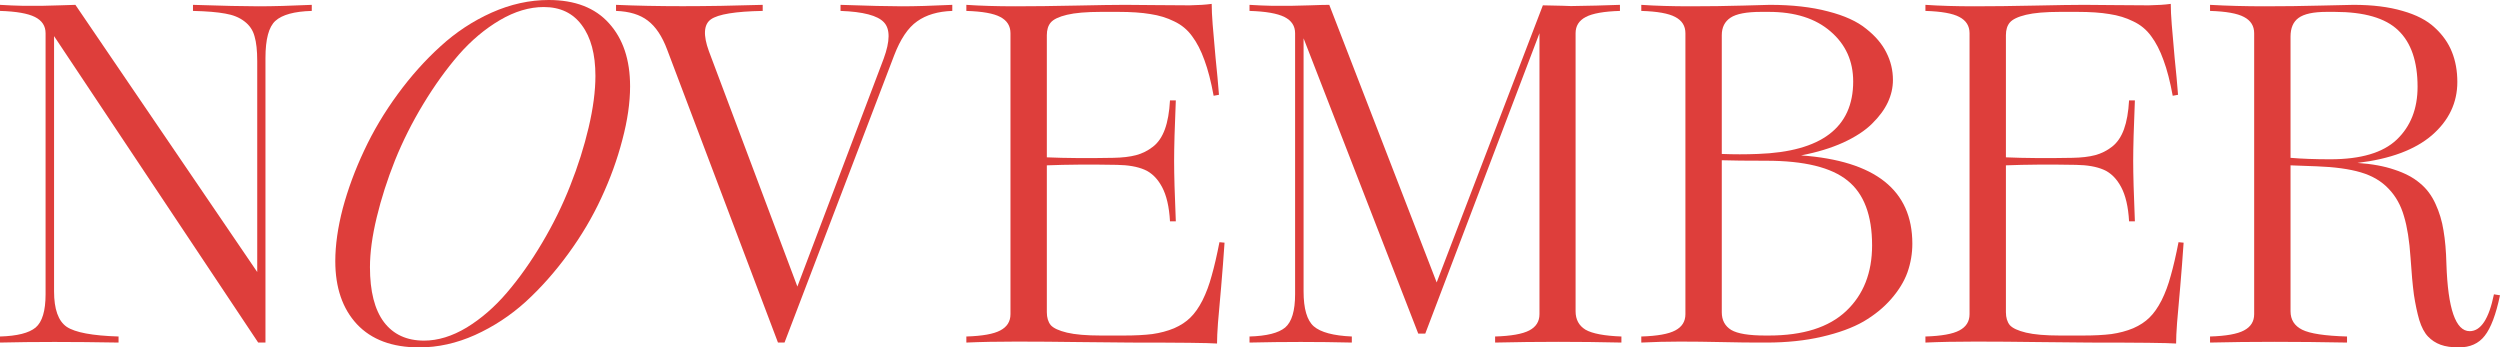
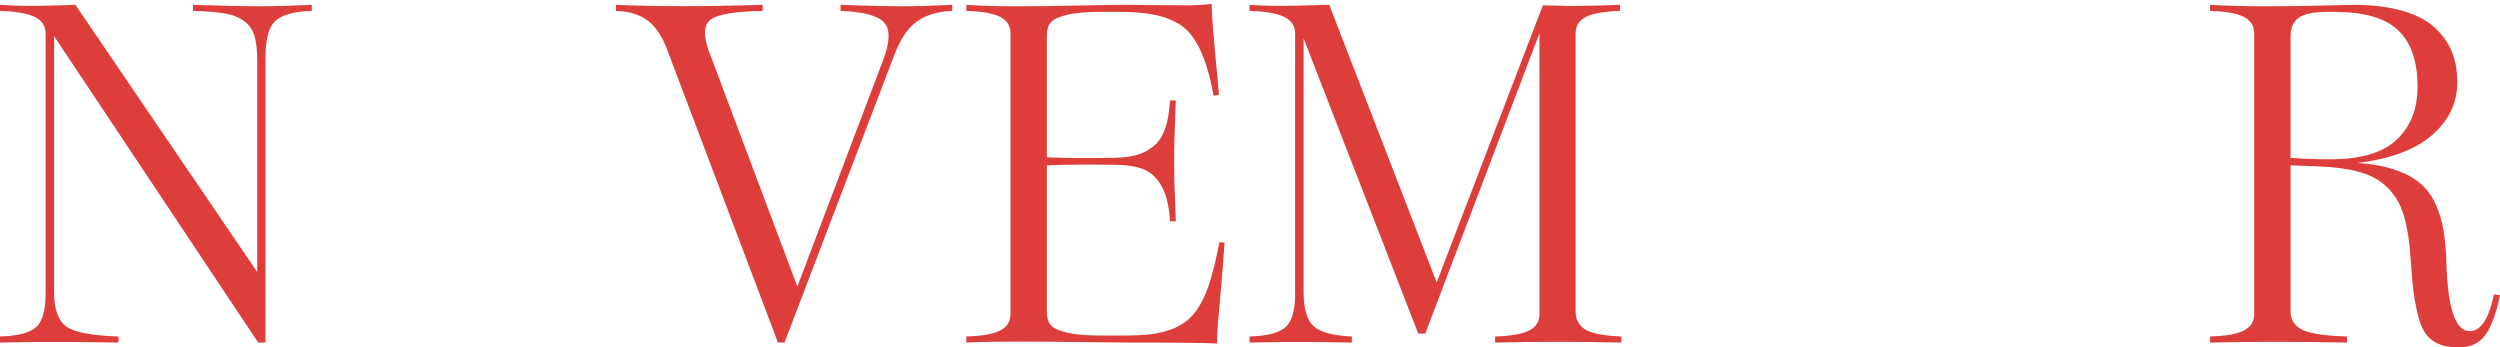
<svg xmlns="http://www.w3.org/2000/svg" viewBox="0 0 604.219 83.965" fill="none">
  <path d="M0 81.328C4.141 81.211 7.012 80.488 8.613 79.16C10.215 77.793 11.016 75.117 11.016 71.133V8.027C11.016 6.27 10.156 4.961 8.437 4.102C6.719 3.242 3.906 2.754 0 2.637V1.172C1.875 1.289 3.75 1.367 5.625 1.406C7.539 1.406 9.023 1.406 10.078 1.406C11.133 1.367 12.598 1.328 14.473 1.289C16.348 1.211 17.598 1.172 18.223 1.172L62.168 65.742V14.766C62.168 12.227 61.953 10.234 61.523 8.789C61.133 7.305 60.312 6.094 59.062 5.156C57.852 4.219 56.309 3.594 54.434 3.281C52.559 2.93 49.961 2.715 46.641 2.637V1.172C53.789 1.406 59.062 1.523 62.461 1.523C65.898 1.523 70.195 1.406 75.352 1.172V2.637C71.133 2.754 68.203 3.555 66.563 5.039C64.961 6.484 64.16 9.473 64.16 14.004V82.793H62.402L13.066 8.73V70.43C13.066 74.727 14.082 77.578 16.113 78.984C18.145 80.352 22.324 81.133 28.652 81.328V82.793C17.559 82.598 8.008 82.598 0 82.793V81.328Z" fill="#DE3E3B" />
-   <path d="M101.309 83.965C94.785 83.965 89.766 82.09 86.25 78.34C82.773 74.59 81.035 69.512 81.035 63.105C81.035 59.238 81.641 54.98 82.851 50.332C84.102 45.684 85.82 41.035 88.008 36.387C90.195 31.699 92.891 27.168 96.094 22.793C99.297 18.418 102.754 14.551 106.465 11.191C110.176 7.793 114.297 5.078 118.828 3.047C123.398 1.016 127.988 0 132.598 0C138.965 0 143.828 1.875 147.187 5.625C150.586 9.375 152.285 14.453 152.285 20.859C152.285 24.805 151.66 29.121 150.41 33.809C149.199 38.496 147.5 43.184 145.312 47.871C143.164 52.52 140.488 57.031 137.285 61.406C134.121 65.742 130.703 69.59 127.031 72.949C123.359 76.27 119.277 78.945 114.785 80.977C110.332 82.969 105.84 83.965 101.309 83.965ZM89.414 64.57C89.414 70.43 90.547 74.863 92.812 77.871C95.078 80.84 98.301 82.324 102.48 82.324C105.84 82.324 109.277 81.27 112.793 79.16C116.308 77.012 119.551 74.199 122.519 70.723C125.527 67.207 128.359 63.203 131.016 58.711C133.711 54.18 135.976 49.57 137.813 44.883C139.688 40.156 141.172 35.469 142.266 30.82C143.359 26.172 143.906 22.012 143.906 18.34C143.906 13.105 142.813 9.023 140.625 6.094C138.477 3.164 135.41 1.699 131.426 1.699C127.949 1.699 124.414 2.754 120.82 4.863C117.227 6.973 113.906 9.766 110.859 13.242C107.852 16.719 105 20.684 102.305 25.137C99.609 29.59 97.324 34.141 95.449 38.789C93.613 43.399 92.148 47.969 91.055 52.5C89.961 57.031 89.414 61.055 89.414 64.57Z" fill="#DE3E3B" />
  <path d="M161.25 12.012C160.039 8.77 158.477 6.426 156.562 4.98C154.687 3.535 152.129 2.754 148.887 2.637V1.172C158.535 1.602 170.351 1.602 184.336 1.172V2.637C177.734 2.754 173.555 3.437 171.797 4.688C170.078 5.937 169.922 8.496 171.328 12.363L192.715 69.258L213.574 14.18C215.137 9.922 215.156 6.992 213.633 5.391C212.109 3.75 208.613 2.832 203.144 2.637V1.172C209.863 1.406 214.805 1.523 217.969 1.523C221.172 1.523 225.234 1.406 230.156 1.172V2.637C226.68 2.754 223.848 3.594 221.66 5.156C219.473 6.68 217.617 9.434 216.094 13.418L189.609 82.793H188.027L161.25 12.012Z" fill="#DE3E3B" />
  <path d="M294.14 83.027C292.11 82.871 285.155 82.793 273.281 82.793C270.821 82.793 266.759 82.754 261.094 82.676C255.469 82.598 250.332 82.558 245.684 82.558C241.035 82.558 236.992 82.637 233.555 82.793V81.328C237.422 81.211 240.156 80.723 241.758 79.863C243.398 79.004 244.219 77.695 244.219 75.938V8.027C244.219 6.27 243.398 4.961 241.758 4.102C240.156 3.242 237.422 2.754 233.555 2.637V1.172C236.992 1.406 240.918 1.523 245.332 1.523C249.746 1.523 254.649 1.465 260.039 1.348C265.469 1.23 269.434 1.172 271.933 1.172C272.988 1.172 275.293 1.191 278.848 1.23C282.44 1.27 285.333 1.289 287.52 1.289C289.708 1.25 291.485 1.133 292.852 0.937C292.852 2.266 292.93 3.926 293.085 5.918C293.242 7.91 293.477 10.605 293.79 14.004C294.14 17.363 294.415 20.332 294.61 22.91L293.32 23.145C292.695 19.707 291.952 16.836 291.095 14.531C290.272 12.227 289.278 10.293 288.105 8.73C286.973 7.168 285.528 5.977 283.77 5.156C282.05 4.297 280.136 3.711 278.028 3.398C275.958 3.047 273.378 2.871 270.294 2.871H266.074C262.559 2.871 259.824 3.105 257.872 3.574C255.917 4.043 254.609 4.668 253.944 5.449C253.319 6.191 253.007 7.207 253.007 8.496V38.027C257.657 38.223 263.009 38.262 269.064 38.145C271.251 38.106 273.086 37.891 274.571 37.5C276.056 37.109 277.421 36.426 278.673 35.449C279.923 34.473 280.878 33.066 281.543 31.23C282.208 29.394 282.618 27.07 282.773 24.258H284.18C283.905 30.742 283.77 35.625 283.77 38.906C283.77 42.148 283.905 47.012 284.18 53.496H282.773C282.578 49.98 281.933 47.207 280.84 45.176C279.746 43.145 278.341 41.758 276.621 41.016C274.903 40.273 272.676 39.883 269.941 39.844C263.536 39.726 257.892 39.766 253.007 39.961V75.469C253.007 76.758 253.319 77.793 253.944 78.574C254.609 79.316 255.917 79.922 257.872 80.391C259.824 80.859 262.559 81.094 266.074 81.094H271.581C274.316 81.094 276.621 80.977 278.496 80.742C280.41 80.469 282.168 80 283.77 79.336C285.37 78.633 286.68 77.773 287.695 76.758C288.75 75.742 289.728 74.355 290.625 72.598C291.522 70.801 292.265 68.809 292.852 66.621C293.477 64.434 294.102 61.738 294.727 58.535L295.957 58.652C295.722 62.129 295.45 65.684 295.137 69.316C294.825 72.949 294.57 75.84 294.375 77.988C294.22 80.098 294.14 81.777 294.14 83.027Z" fill="#DE3E3B" />
  <path d="M301.992 81.328C306.132 81.211 309.004 80.488 310.606 79.16C312.206 77.793 313.009 75.117 313.009 71.133V8.027C313.009 6.27 312.149 4.961 310.429 4.102C308.712 3.242 305.899 2.754 301.992 2.637V1.172C303.829 1.289 305.664 1.367 307.499 1.406C309.337 1.406 310.821 1.406 311.954 1.406C313.086 1.367 314.649 1.328 316.641 1.289C318.671 1.211 320.216 1.172 321.268 1.172L347.227 68.262L372.891 1.289C376.876 1.367 379.14 1.426 379.688 1.465C380.273 1.465 382.325 1.426 385.84 1.348C389.355 1.23 391.25 1.172 391.522 1.172V2.637C387.657 2.754 384.903 3.242 383.263 4.102C381.62 4.961 380.8 6.27 380.8 8.027V75.234C380.8 77.227 381.603 78.711 383.203 79.687C384.843 80.625 387.735 81.172 391.875 81.328V82.793C381.68 82.558 371.503 82.558 361.349 82.793V81.328C365.214 81.211 367.968 80.723 369.608 79.863C371.251 79.004 372.071 77.695 372.071 75.938V8.027L344.472 80.625H342.772L315.059 9.258V70.43C315.059 74.609 315.879 77.422 317.519 78.867C319.198 80.313 322.266 81.133 326.718 81.328V82.793C318.476 82.598 310.234 82.598 301.992 82.793V81.328Z" fill="#DE3E3B" />
-   <path d="M396.679 81.328C400.547 81.211 403.282 80.723 404.884 79.863C406.524 79.004 407.344 77.695 407.344 75.938V8.027C407.344 6.27 406.524 4.961 404.884 4.102C403.282 3.242 400.547 2.754 396.679 2.637V1.172C400.117 1.406 404.062 1.523 408.516 1.523C413.009 1.523 417.266 1.465 421.288 1.348C425.313 1.23 427.46 1.172 427.735 1.172C433.125 1.172 437.812 1.699 441.797 2.754C445.782 3.77 448.867 5.176 451.054 6.973C453.282 8.73 454.901 10.645 455.919 12.715C456.974 14.785 457.499 16.992 457.499 19.336C457.499 21.172 457.089 22.969 456.269 24.727C455.449 26.484 454.179 28.203 452.462 29.883C450.782 31.563 448.457 33.086 445.489 34.453C442.56 35.781 439.16 36.816 435.292 37.559C453.222 38.848 462.189 45.957 462.189 58.887C462.189 61.27 461.796 63.574 461.016 65.801C460.234 67.988 458.926 70.137 457.089 72.246C455.294 74.316 453.067 76.133 450.409 77.695C447.754 79.219 444.395 80.449 440.332 81.387C436.307 82.324 431.835 82.793 426.913 82.793H424.628C422.558 82.793 419.706 82.754 416.073 82.676C412.481 82.598 409.121 82.558 405.997 82.558C402.909 82.558 399.804 82.637 396.679 82.793V81.328ZM416.133 75.469C416.133 77.383 416.893 78.809 418.418 79.746C419.941 80.645 422.696 81.094 426.68 81.094H427.5C435.782 81.094 442.012 79.121 446.192 75.176C450.372 71.231 452.462 65.938 452.462 59.297C452.462 52.031 450.489 46.816 446.542 43.652C442.597 40.449 436.055 38.848 426.913 38.848C422.108 38.848 418.516 38.808 416.133 38.73V75.469ZM416.133 37.207C419.023 37.324 421.933 37.324 424.863 37.207C440.215 36.66 447.892 30.82 447.892 19.688C447.892 14.766 446.074 10.742 442.442 7.617C438.81 4.453 433.828 2.871 427.5 2.871H425.625C422.108 2.871 419.648 3.34 418.243 4.277C416.836 5.215 416.133 6.621 416.133 8.496V37.207Z" fill="#DE3E3B" />
-   <path d="M525.938 83.027C523.905 82.871 516.953 82.793 505.079 82.793C502.617 82.793 498.554 82.754 492.89 82.676C487.265 82.598 482.13 82.558 477.48 82.558C472.833 82.558 468.788 82.637 465.351 82.793V81.328C469.218 81.211 471.953 80.723 473.556 79.863C475.195 79.004 476.015 77.695 476.015 75.938V8.027C476.015 6.27 475.195 4.961 473.556 4.102C471.953 3.242 469.218 2.754 465.351 2.637V1.172C468.788 1.406 472.716 1.523 477.128 1.523C481.543 1.523 486.445 1.465 491.837 1.348C497.267 1.23 501.232 1.172 503.731 1.172C504.786 1.172 507.089 1.191 510.644 1.23C514.238 1.27 517.128 1.289 519.316 1.289C521.503 1.25 523.28 1.133 524.648 0.937C524.648 2.266 524.725 3.926 524.883 5.918C525.038 7.91 525.273 10.605 525.585 14.004C525.938 17.363 526.21 20.332 526.405 22.91L525.118 23.145C524.493 19.707 523.75 16.836 522.89 14.531C522.07 12.227 521.073 10.293 519.903 8.73C518.771 7.168 517.323 5.977 515.566 5.156C513.848 4.297 511.934 3.711 509.824 3.398C507.754 3.047 505.176 2.871 502.089 2.871H497.872C494.354 2.871 491.622 3.105 489.667 3.574C487.715 4.043 486.407 4.668 485.742 5.449C485.117 6.191 484.805 7.207 484.805 8.496V38.027C489.452 38.223 494.804 38.262 500.859 38.145C503.046 38.106 504.884 37.891 506.366 37.5C507.851 37.109 509.219 36.426 510.469 35.449C511.719 34.473 512.676 33.066 513.341 31.23C514.003 29.394 514.413 27.07 514.571 24.258H515.976C515.703 30.742 515.566 35.625 515.566 38.906C515.566 42.148 515.703 47.012 515.976 53.496H514.571C514.376 49.98 513.731 47.207 512.636 45.176C511.544 43.145 510.136 41.758 508.419 41.016C506.699 40.273 504.471 39.883 501.739 39.844C495.332 39.726 489.687 39.766 484.805 39.961V75.469C484.805 76.758 485.117 77.793 485.742 78.574C486.407 79.316 487.715 79.922 489.667 80.391C491.622 80.859 494.354 81.094 497.872 81.094H503.379C506.114 81.094 508.419 80.977 510.294 80.742C512.206 80.469 513.966 80 515.566 79.336C517.168 78.633 518.476 77.773 519.493 76.758C520.548 75.742 521.523 74.355 522.423 72.598C523.32 70.801 524.063 68.809 524.648 66.621C525.273 64.434 525.898 61.738 526.523 58.535L527.753 58.652C527.52 62.129 527.245 65.684 526.933 69.316C526.62 72.949 526.368 75.84 526.173 77.988C526.015 80.098 525.938 81.777 525.938 83.027Z" fill="#DE3E3B" />
  <path d="M594.257 83.965C592.499 83.965 591.034 83.75 589.864 83.32C588.692 82.891 587.675 82.226 586.817 81.328C585.957 80.43 585.255 79.102 584.707 77.344C584.2 75.586 583.77 73.555 583.417 71.25C583.105 68.906 582.832 65.918 582.597 62.285C582.325 58.183 581.797 54.844 581.015 52.266C580.272 49.648 579.043 47.441 577.325 45.645C575.605 43.808 573.36 42.481 570.585 41.66C567.813 40.84 564.258 40.352 559.921 40.195C559.179 40.156 558.106 40.117 556.699 40.078C555.294 40.039 554.259 40 553.594 39.961V75.234C553.594 77.266 554.531 78.75 556.406 79.687C558.281 80.625 561.893 81.172 567.246 81.328V82.793C554.941 82.558 543.907 82.558 534.14 82.793V81.328C538.007 81.211 540.742 80.723 542.344 79.863C543.984 79.004 544.804 77.695 544.804 75.938V8.027C544.804 6.27 543.984 4.961 542.344 4.102C540.742 3.242 538.007 2.754 534.14 2.637V1.172C538.282 1.406 542.677 1.523 547.324 1.523C552.011 1.523 556.544 1.465 560.918 1.348C565.293 1.23 567.931 1.172 568.828 1.172C573.398 1.172 577.343 1.66 580.665 2.637C583.985 3.574 586.582 4.922 588.457 6.68C590.372 8.437 591.757 10.41 592.617 12.598C593.477 14.746 593.907 17.148 593.907 19.805C593.907 24.844 591.854 29.141 587.755 32.695C583.652 36.211 577.655 38.438 569.766 39.375C573.243 39.609 576.23 40.156 578.73 41.016C581.23 41.836 583.262 42.91 584.825 44.238C586.425 45.527 587.695 47.207 588.632 49.277C589.57 51.309 590.214 53.457 590.567 55.723C590.957 57.988 591.192 60.684 591.269 63.809C591.622 74.629 593.497 80.039 596.894 80.039C599.589 80.039 601.544 77.07 602.754 71.133L604.219 71.367C603.241 76.016 602.011 79.277 600.526 81.152C599.082 83.027 596.992 83.965 594.257 83.965ZM553.594 38.145C556.329 38.379 559.531 38.496 563.203 38.496C570.585 38.496 575.938 36.914 579.258 33.75C582.617 30.547 584.297 26.289 584.297 20.977C584.297 14.844 582.735 10.293 579.61 7.324C576.523 4.355 571.405 2.871 564.258 2.871H562.323C559.121 2.871 556.856 3.359 555.526 4.336C554.239 5.273 553.594 6.777 553.594 8.848V38.145Z" fill="#DE3E3B" />
</svg>